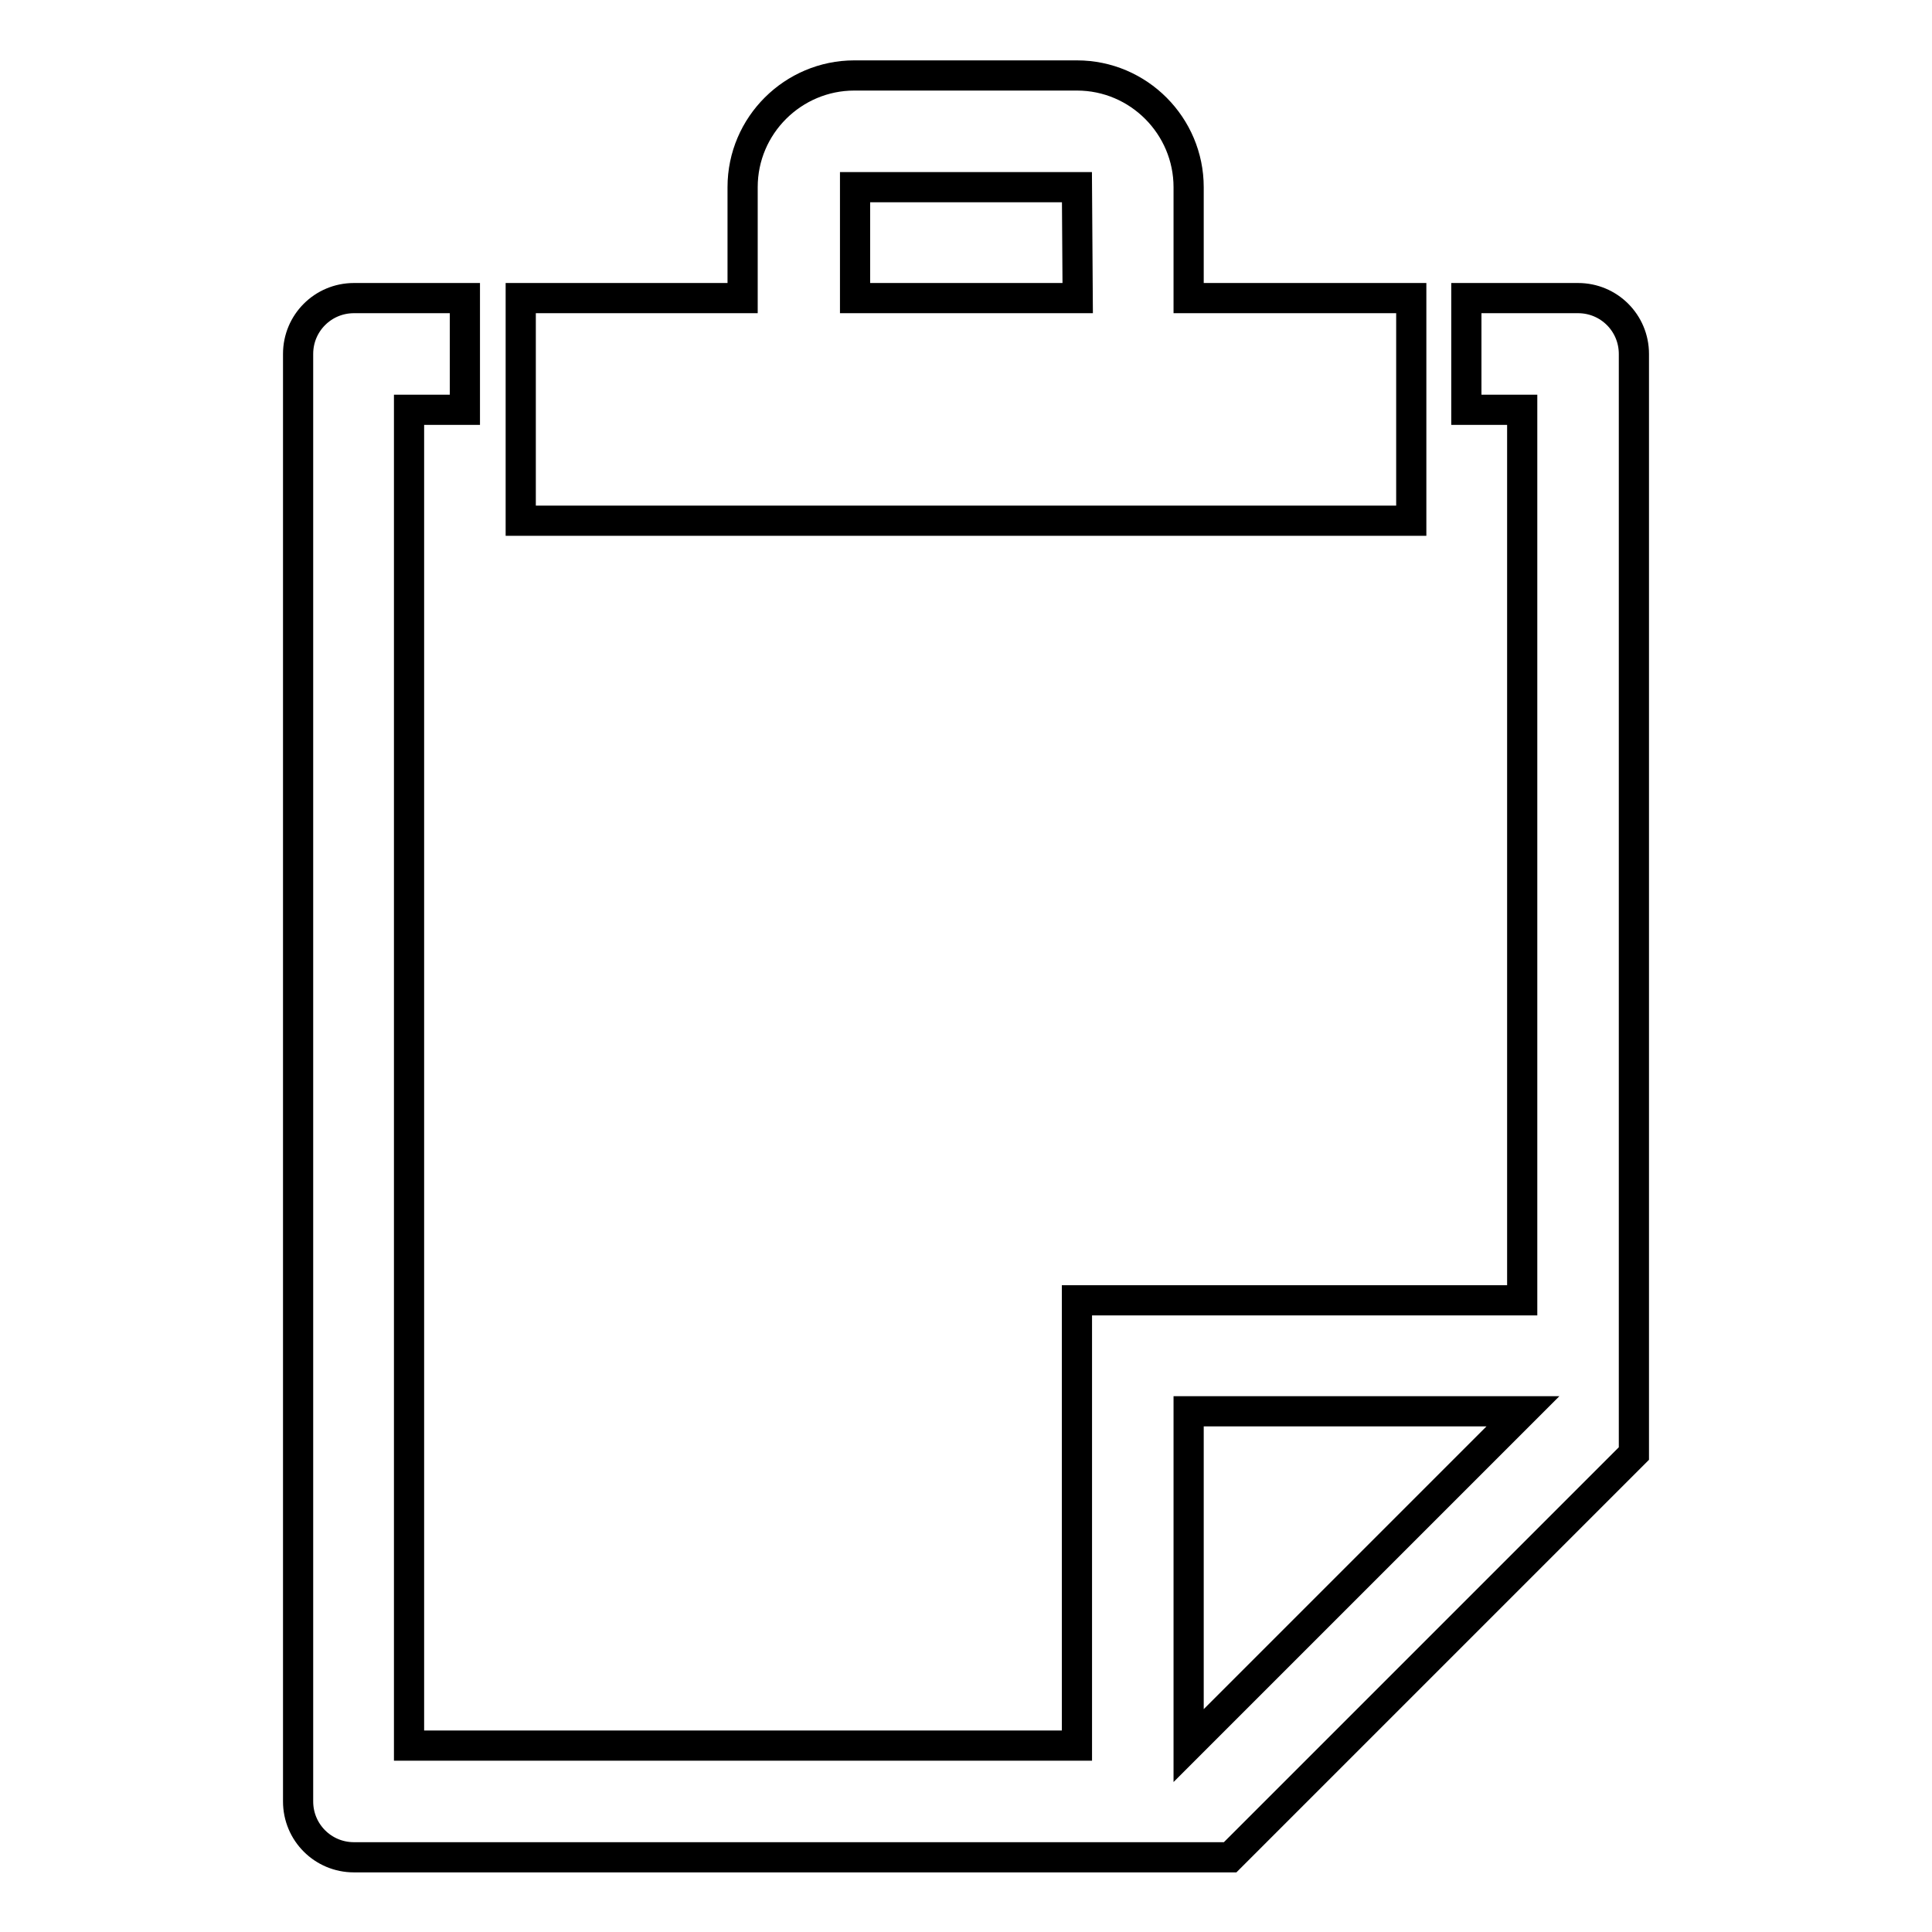
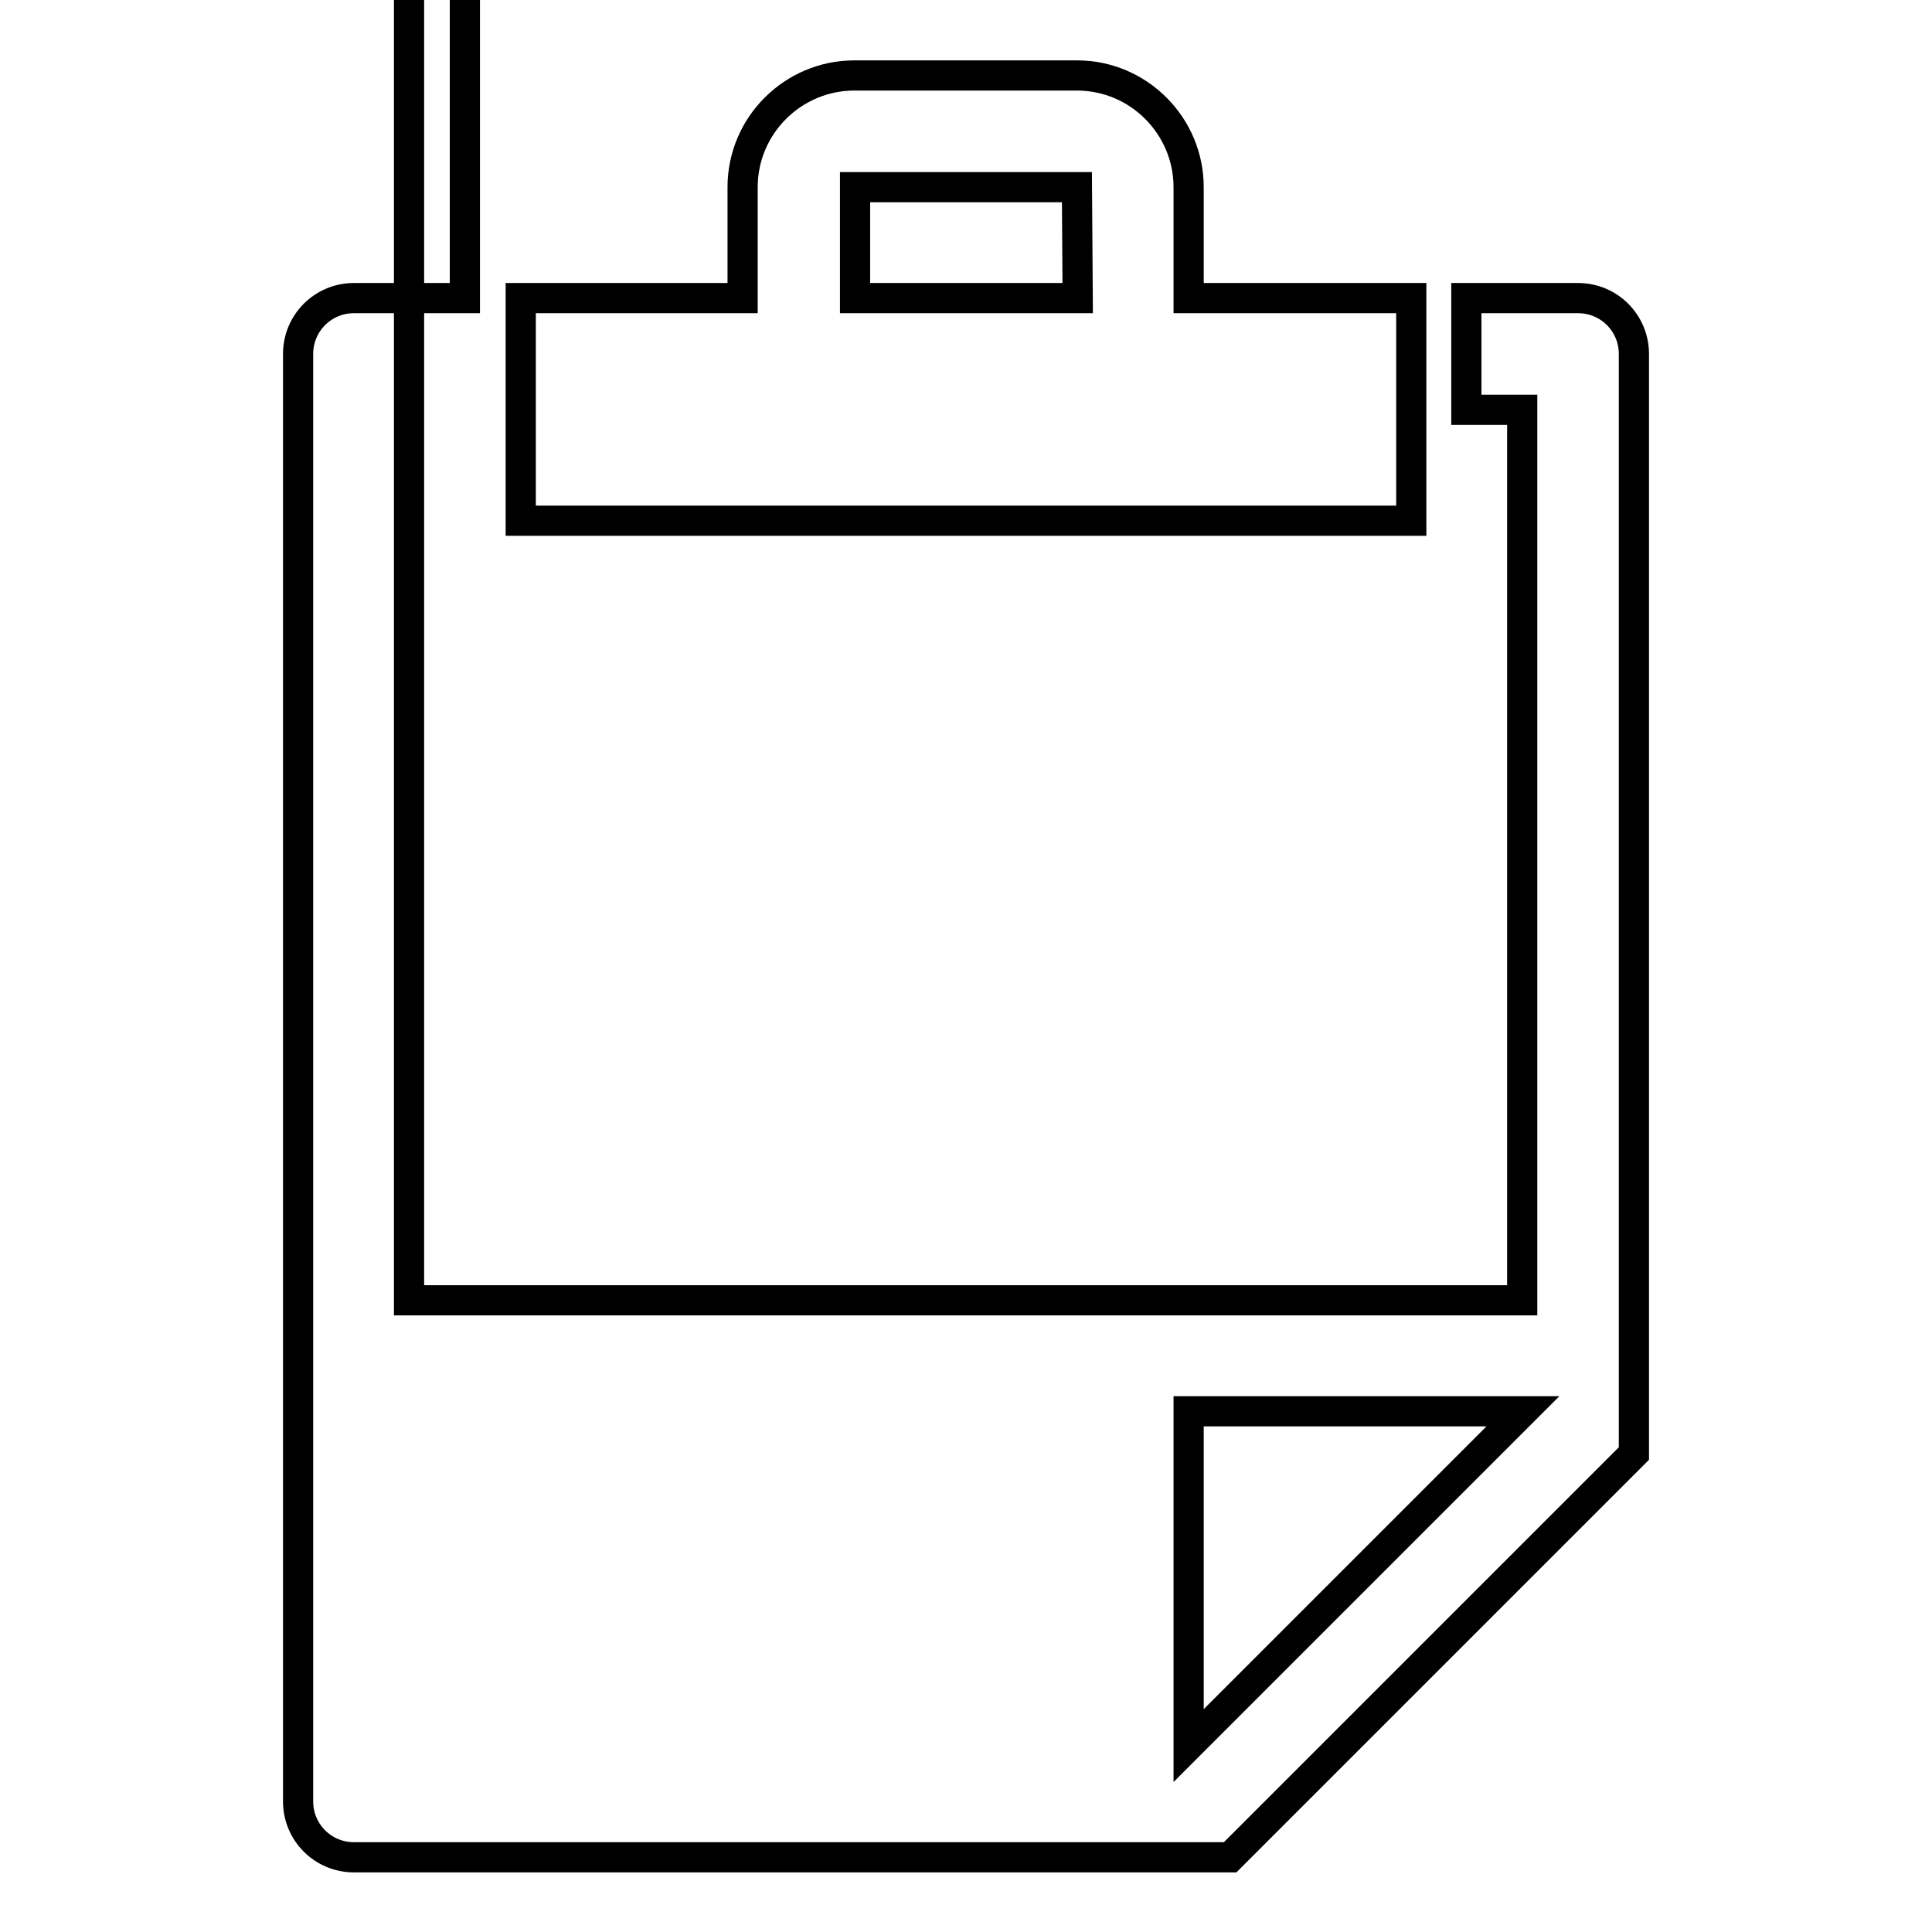
<svg xmlns="http://www.w3.org/2000/svg" version="1.1" x="0px" y="0px" viewBox="0 0 256 256" enable-background="new 0 0 256 256" xml:space="preserve">
  <g>
-     <path stroke-width="4" fill-opacity="0" stroke="#000000" d="M209.1,39.5h-14.8v14.8h7.4v118h-59v59H54.2v-177h7.4V39.5H46.9c-4.1,0-7.4,3.3-7.4,7.4v191.8 c0,4.1,3.3,7.4,7.4,7.4H163l53.5-53.5V46.9C216.5,42.8,213.2,39.5,209.1,39.5z M157.5,231.3V187h44.3L157.5,231.3z M187,39.5h-29.5 V24.8c0-8.1-6.6-14.8-14.8-14.8h-29.5c-8.1,0-14.8,6.6-14.8,14.8v14.7H69V69h118V39.5z M142.8,39.5h-29.5V24.8c0,0,0,0,0,0h29.4 c0,0,0,0,0,0L142.8,39.5z" />
+     <path stroke-width="4" fill-opacity="0" stroke="#000000" d="M209.1,39.5h-14.8v14.8h7.4v118h-59H54.2v-177h7.4V39.5H46.9c-4.1,0-7.4,3.3-7.4,7.4v191.8 c0,4.1,3.3,7.4,7.4,7.4H163l53.5-53.5V46.9C216.5,42.8,213.2,39.5,209.1,39.5z M157.5,231.3V187h44.3L157.5,231.3z M187,39.5h-29.5 V24.8c0-8.1-6.6-14.8-14.8-14.8h-29.5c-8.1,0-14.8,6.6-14.8,14.8v14.7H69V69h118V39.5z M142.8,39.5h-29.5V24.8c0,0,0,0,0,0h29.4 c0,0,0,0,0,0L142.8,39.5z" />
  </g>
</svg>